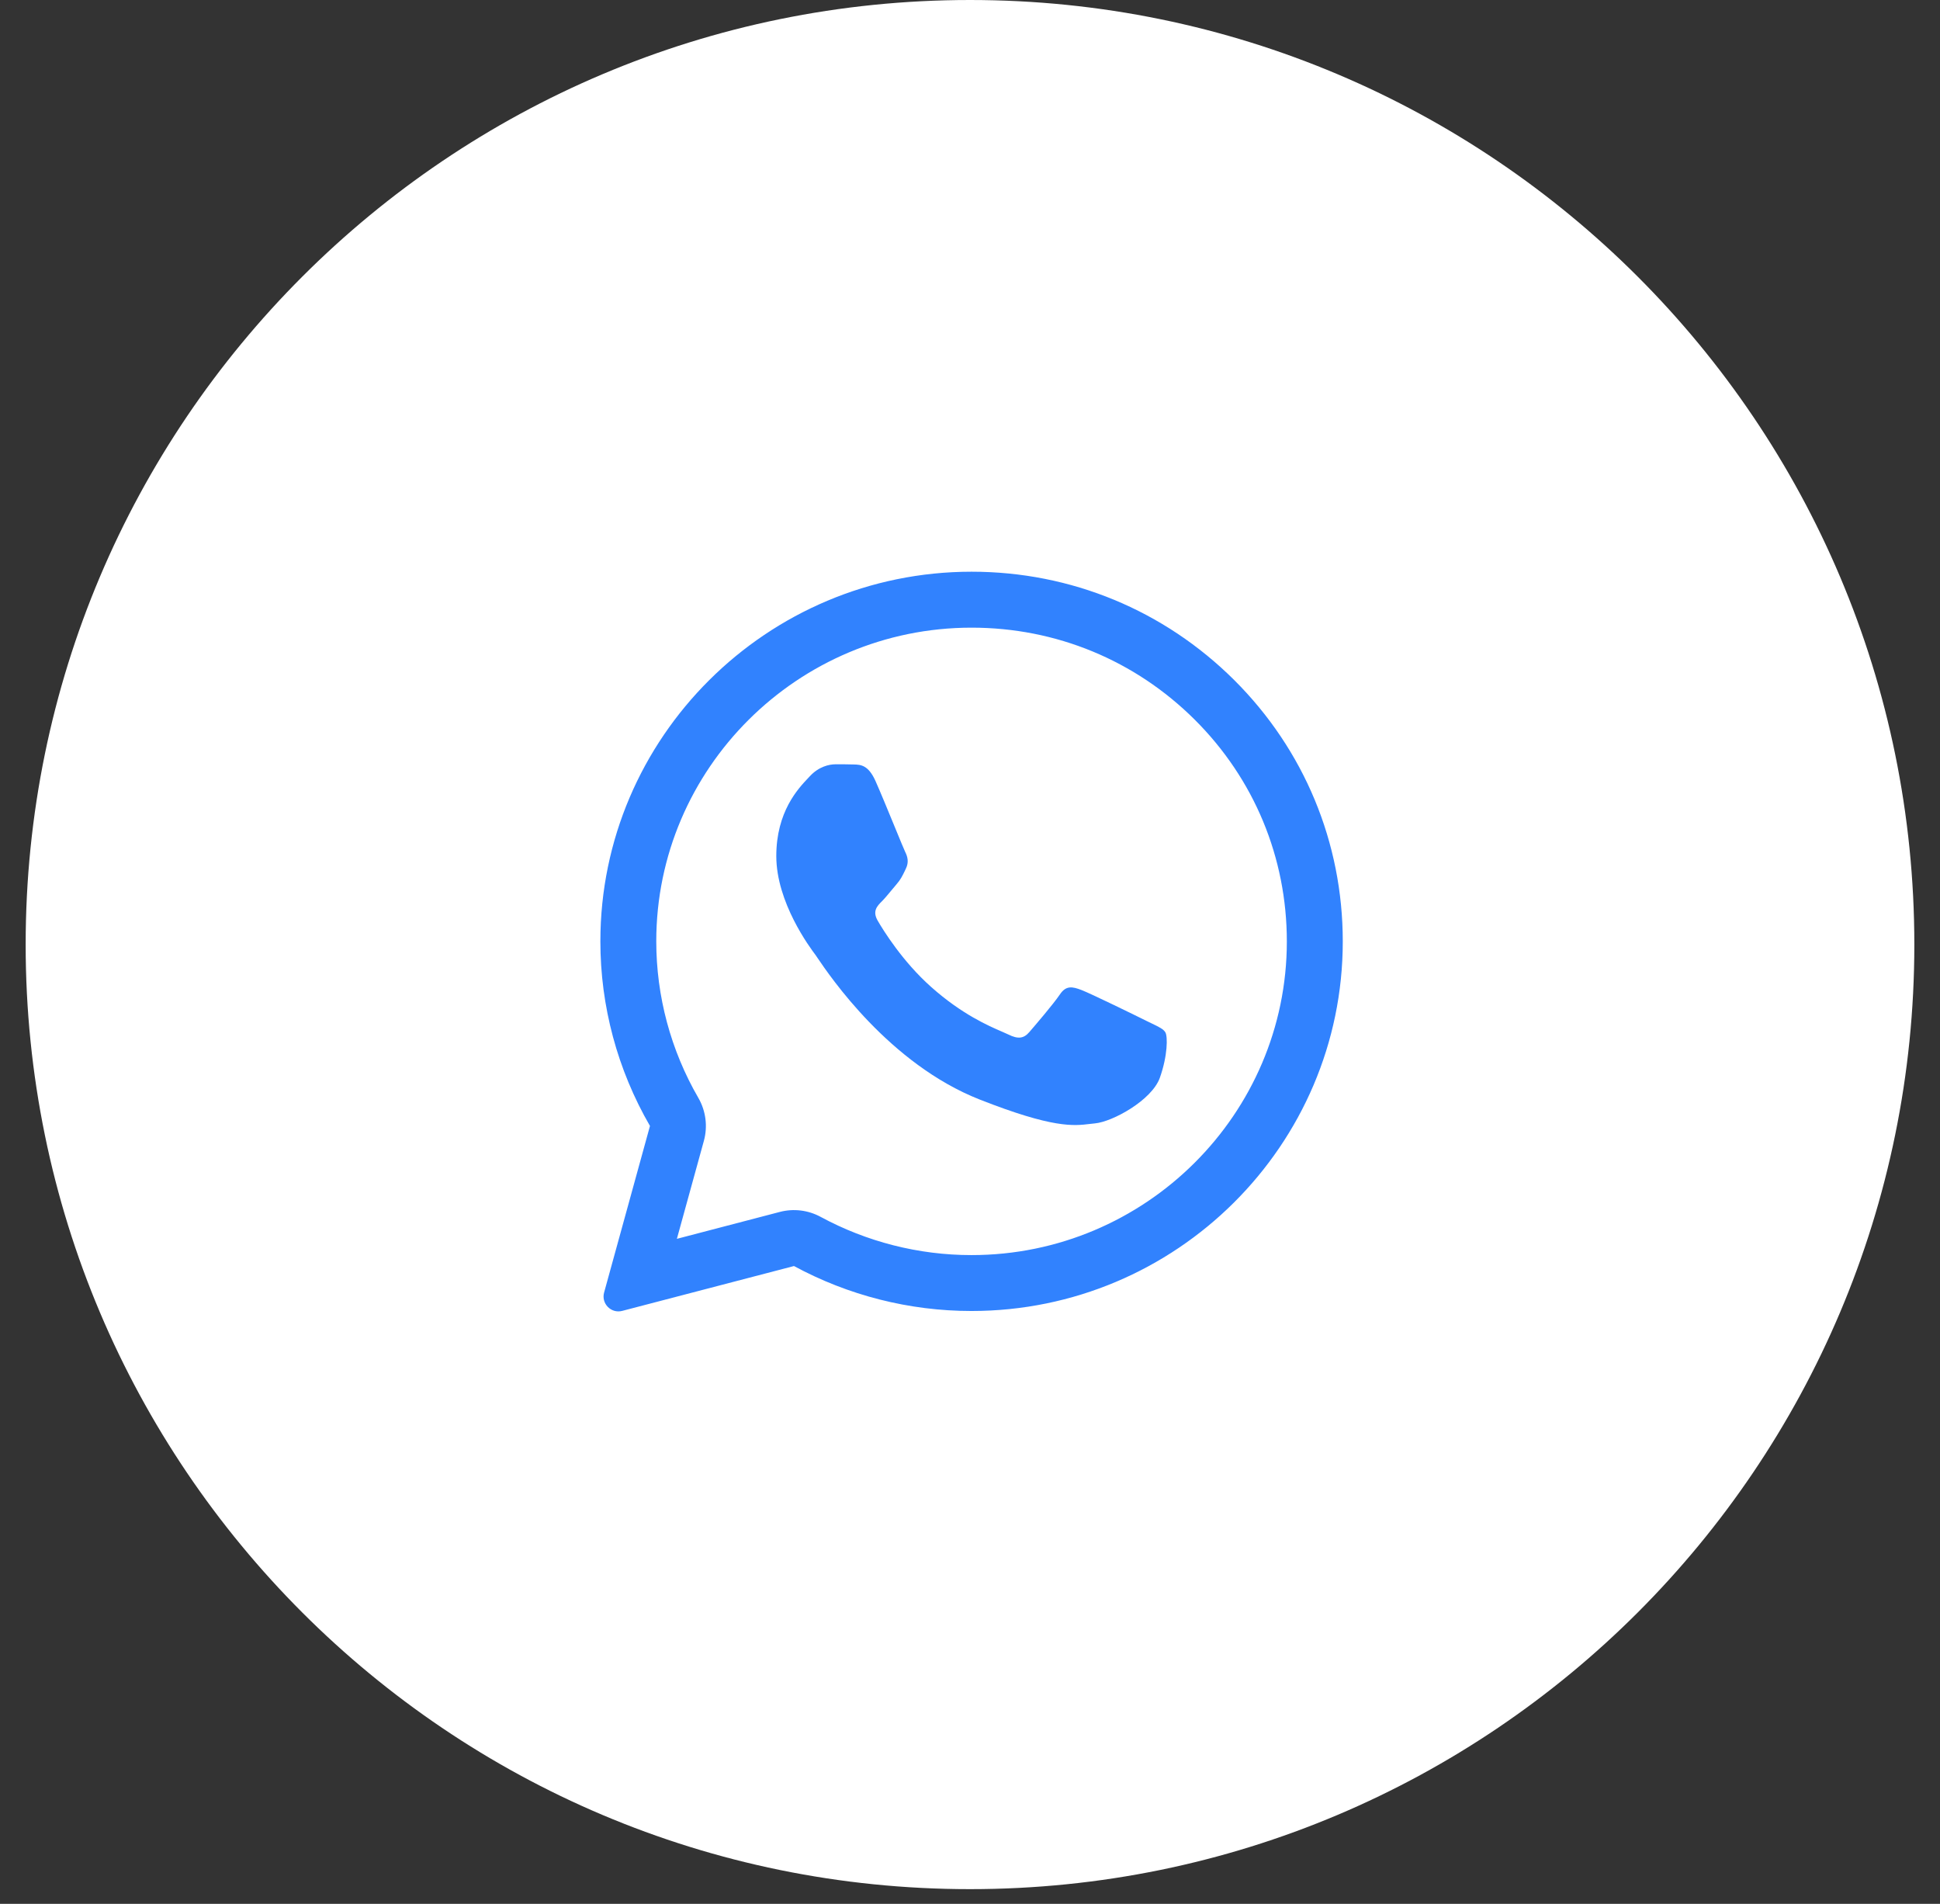
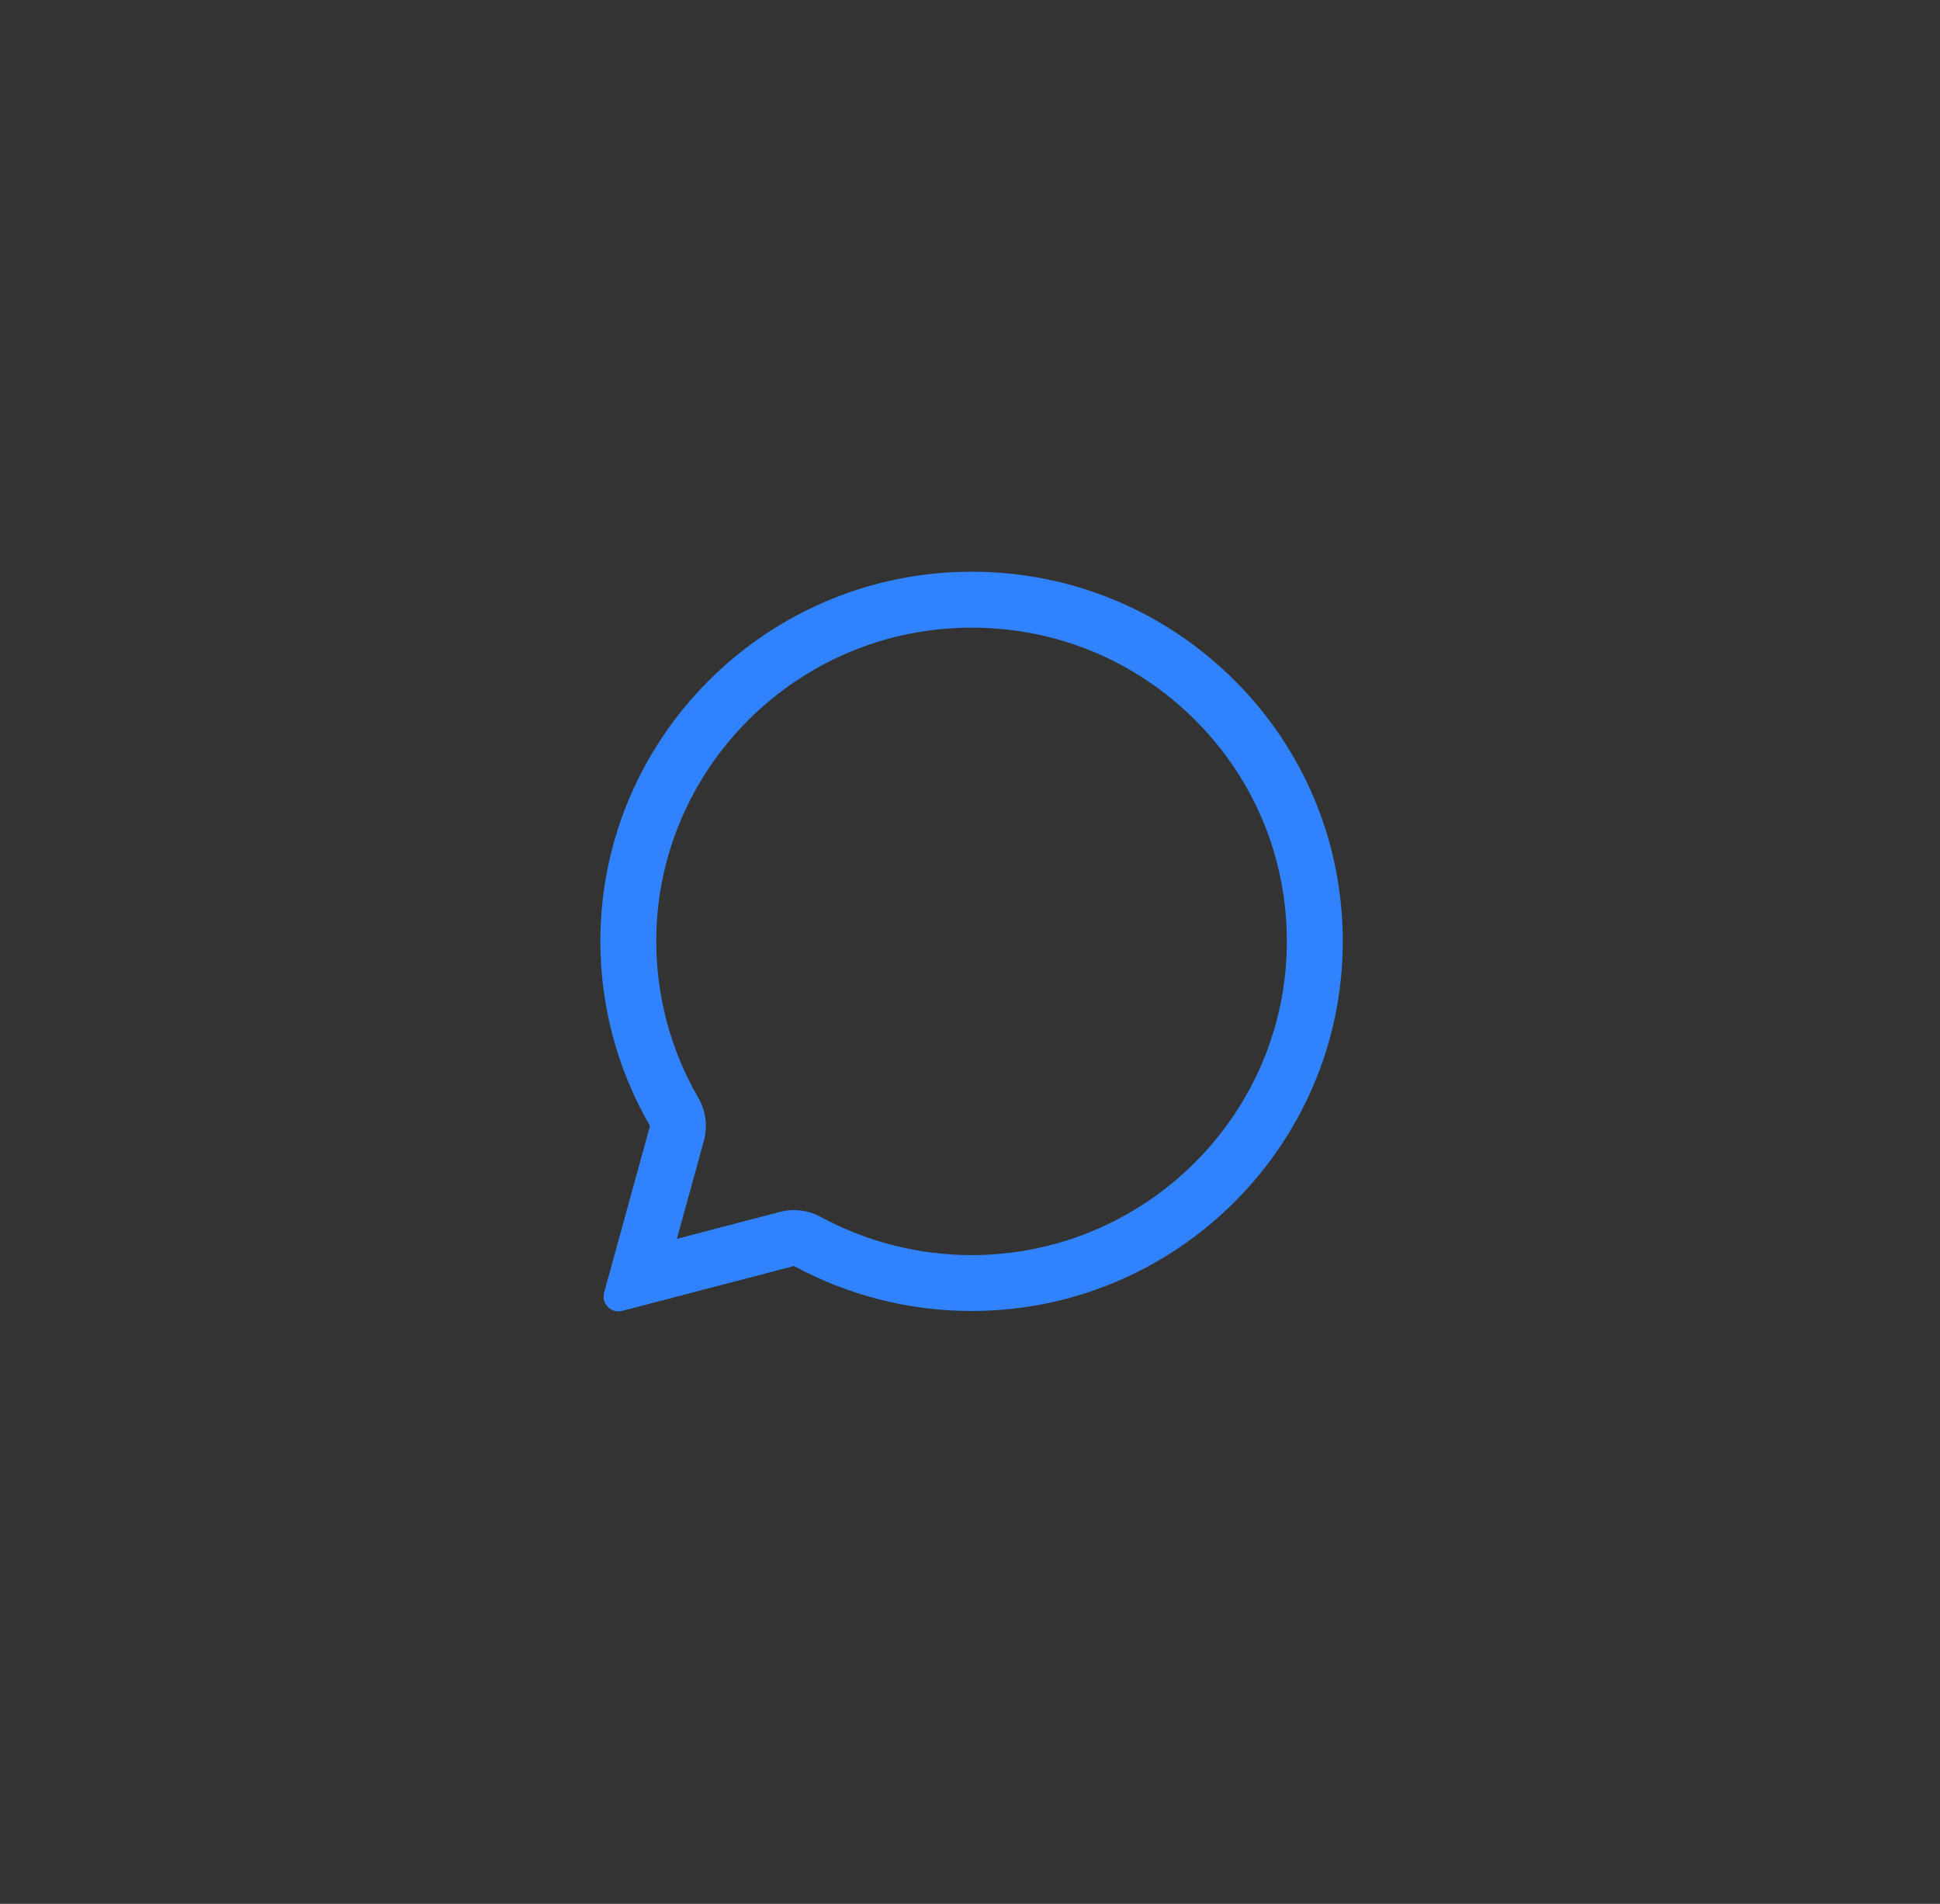
<svg xmlns="http://www.w3.org/2000/svg" width="53" height="52" viewBox="0 0 53 52" fill="none">
  <rect x="0" y="0" width="53" height="52" fill="#333333" stroke="none" />
-   <path d="M52.299 25.799C52.299 40.047 40.748 51.598 26.5 51.598C12.252 51.598 0.701 40.047 0.701 25.799C0.701 11.551 12.252 0 26.5 0C40.748 0 52.299 11.551 52.299 25.799Z" fill="white" />
-   <path d="M23.329 20.88C23.515 20.885 23.722 20.895 23.918 21.331C24.048 21.622 24.268 22.157 24.447 22.592C24.586 22.931 24.701 23.21 24.729 23.267C24.795 23.397 24.835 23.548 24.749 23.723C24.739 23.744 24.73 23.764 24.721 23.783C24.652 23.925 24.603 24.027 24.487 24.159C24.44 24.214 24.39 24.274 24.341 24.333C24.254 24.438 24.168 24.542 24.094 24.616C23.963 24.746 23.827 24.887 23.979 25.147C24.13 25.408 24.659 26.265 25.439 26.957C26.279 27.705 27.009 28.02 27.378 28.179C27.45 28.21 27.508 28.235 27.55 28.256C27.812 28.386 27.968 28.366 28.119 28.191C28.271 28.015 28.774 27.429 28.951 27.168C29.122 26.907 29.298 26.947 29.54 27.038C29.782 27.128 31.072 27.759 31.334 27.89C31.385 27.916 31.434 27.939 31.479 27.96C31.661 28.048 31.785 28.107 31.837 28.196C31.903 28.306 31.903 28.828 31.686 29.439C31.465 30.051 30.397 30.638 29.913 30.683C29.867 30.687 29.822 30.693 29.775 30.698C29.331 30.752 28.769 30.82 26.764 30.031C24.294 29.06 22.664 26.65 22.334 26.163C22.308 26.124 22.29 26.098 22.281 26.085L22.275 26.077C22.125 25.877 21.208 24.649 21.208 23.382C21.208 22.17 21.805 21.539 22.077 21.252C22.094 21.233 22.11 21.216 22.125 21.201C22.366 20.94 22.649 20.875 22.825 20.875C23.001 20.875 23.177 20.875 23.329 20.88Z" fill="#3182FE" />
  <path fill-rule="evenodd" clip-rule="evenodd" d="M16.504 35.302C16.42 35.604 16.696 35.884 16.999 35.804L21.691 34.579C23.172 35.381 24.84 35.807 26.538 35.807H26.543C32.13 35.807 36.684 31.279 36.684 25.714C36.684 23.016 35.631 20.479 33.717 18.573C31.802 16.668 29.258 15.615 26.543 15.615C20.956 15.615 16.402 20.143 16.402 25.709C16.401 27.479 16.869 29.219 17.757 30.753L16.504 35.302ZM19.23 31.159C19.338 30.764 19.284 30.342 19.079 29.987C18.325 28.686 17.929 27.21 17.929 25.709C17.929 20.994 21.792 17.143 26.543 17.143C28.854 17.143 31.011 18.036 32.639 19.656C34.265 21.275 35.156 23.422 35.156 25.714C35.156 30.428 31.293 34.28 26.543 34.28H26.538C25.095 34.28 23.678 33.917 22.419 33.236C22.078 33.051 21.68 33.003 21.305 33.101L18.492 33.836L19.23 31.159Z" fill="#3182FE" />
</svg>